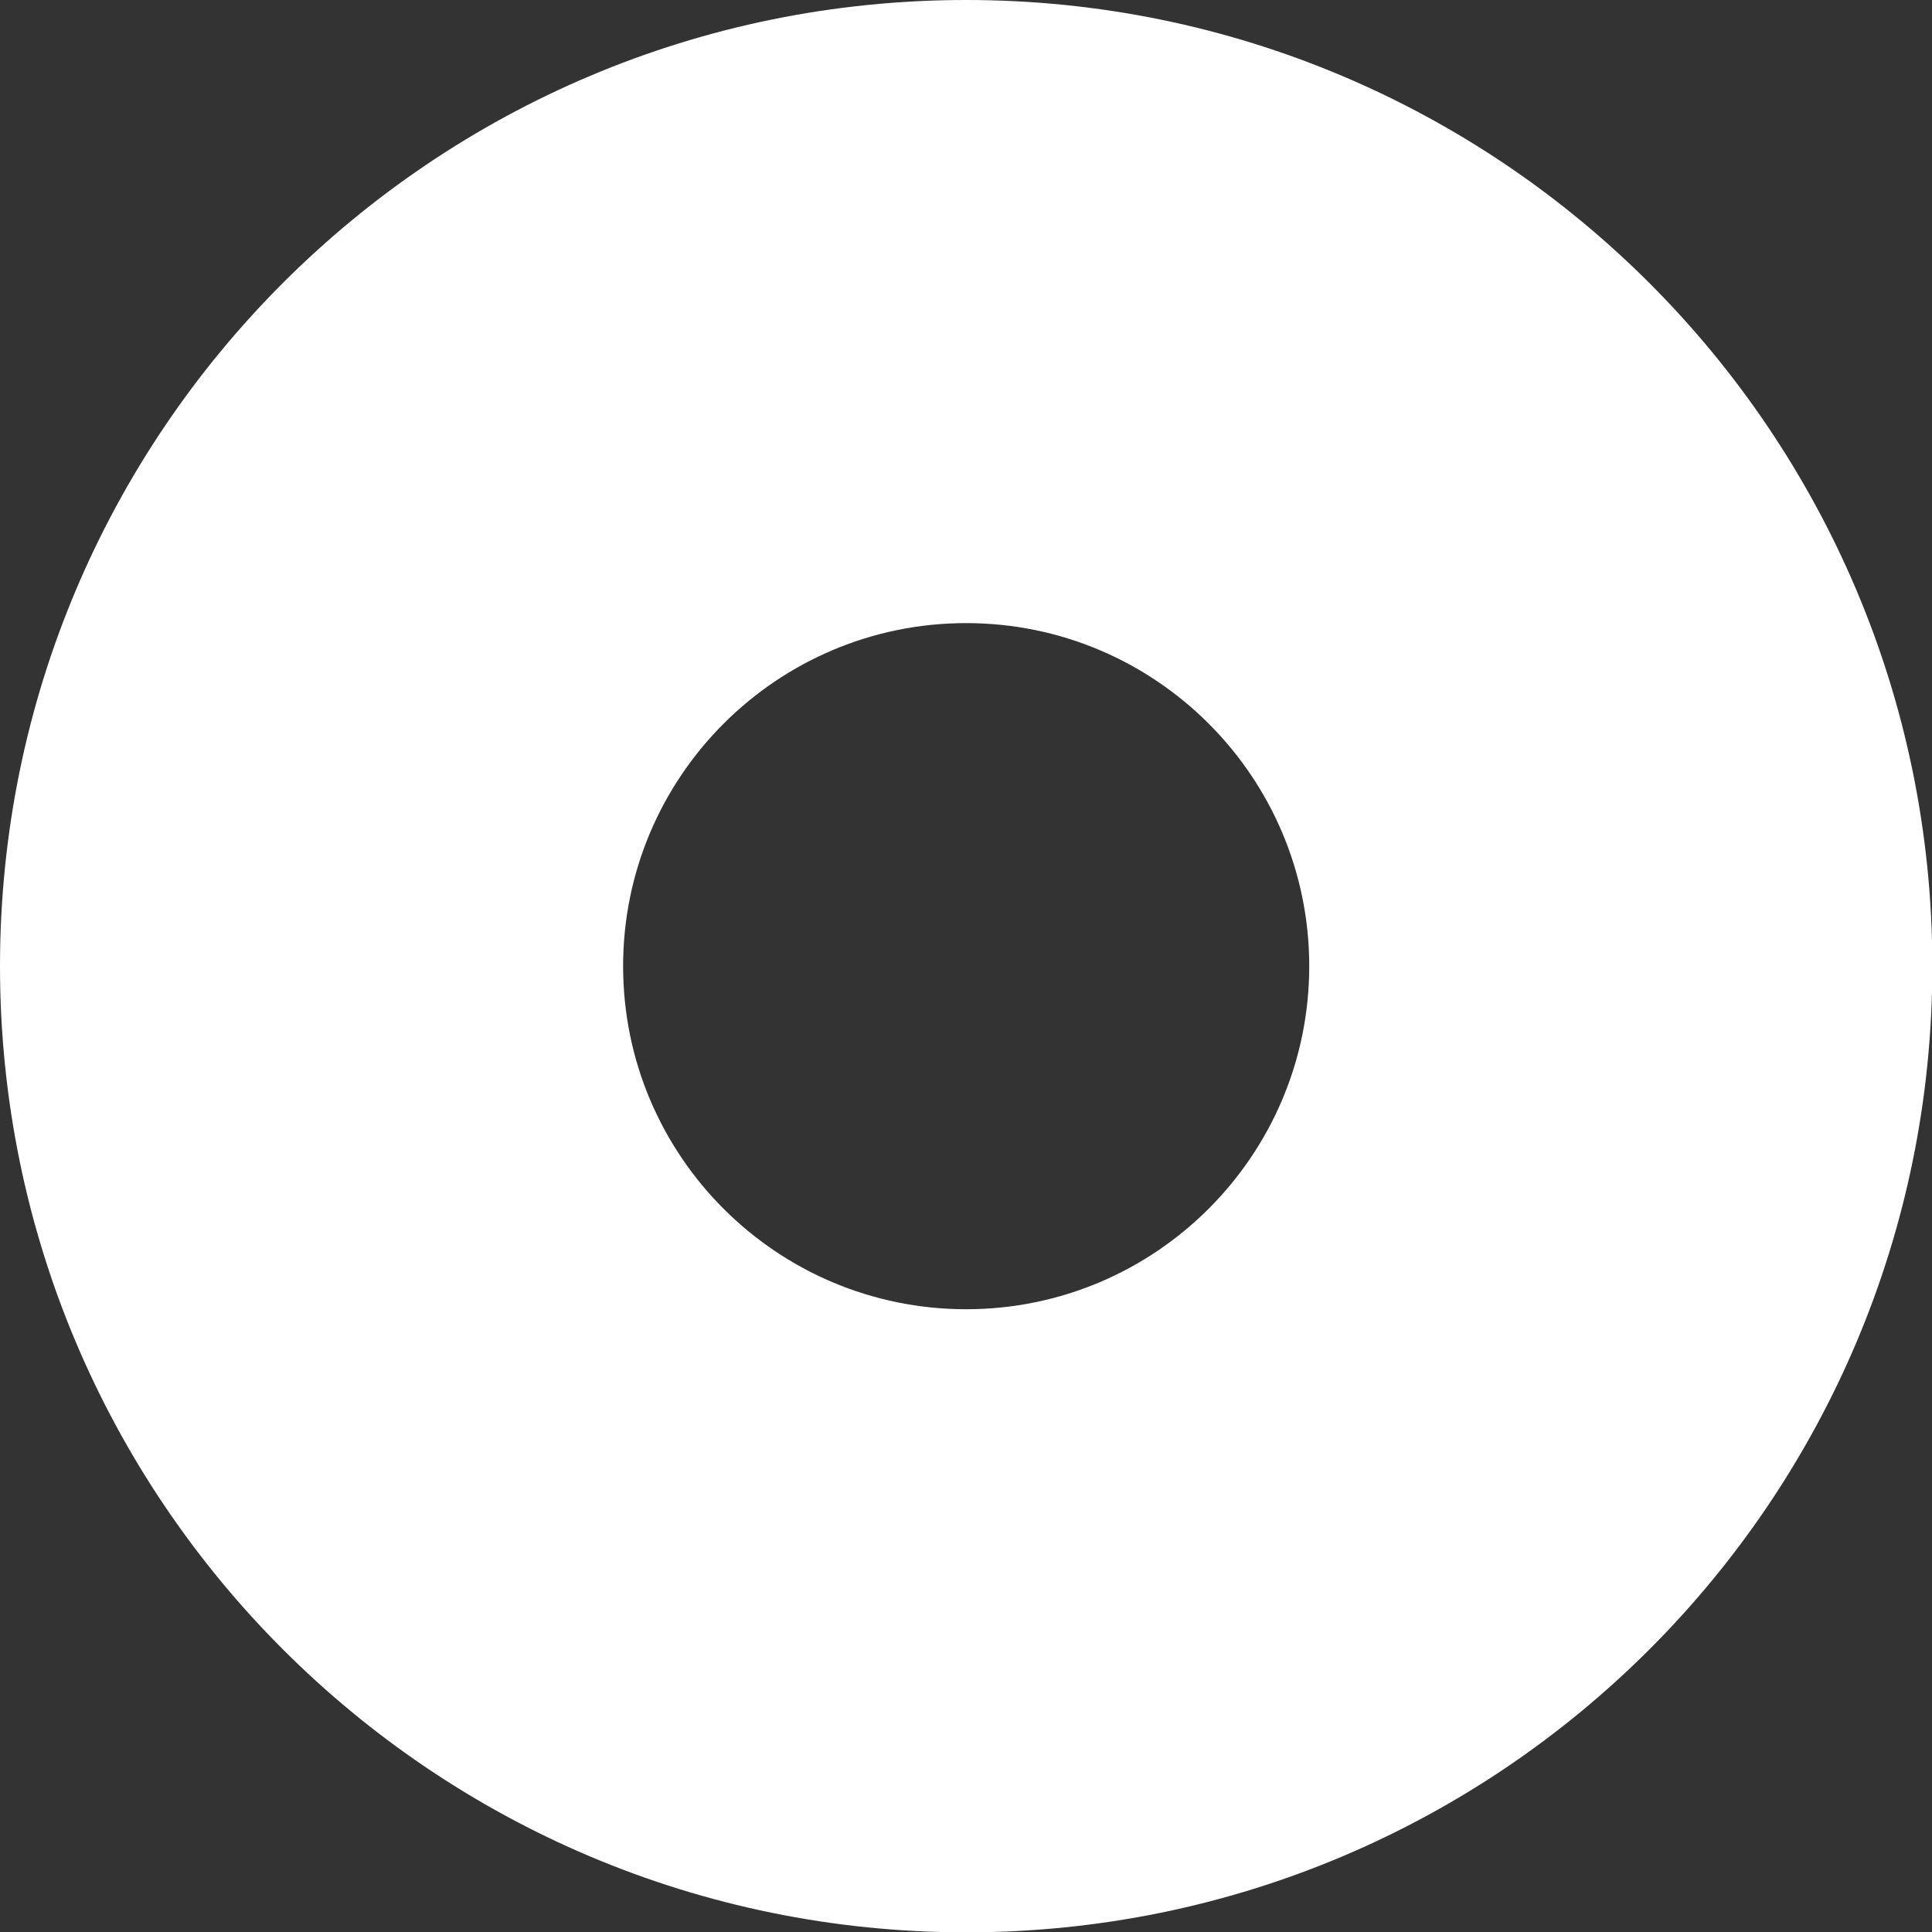
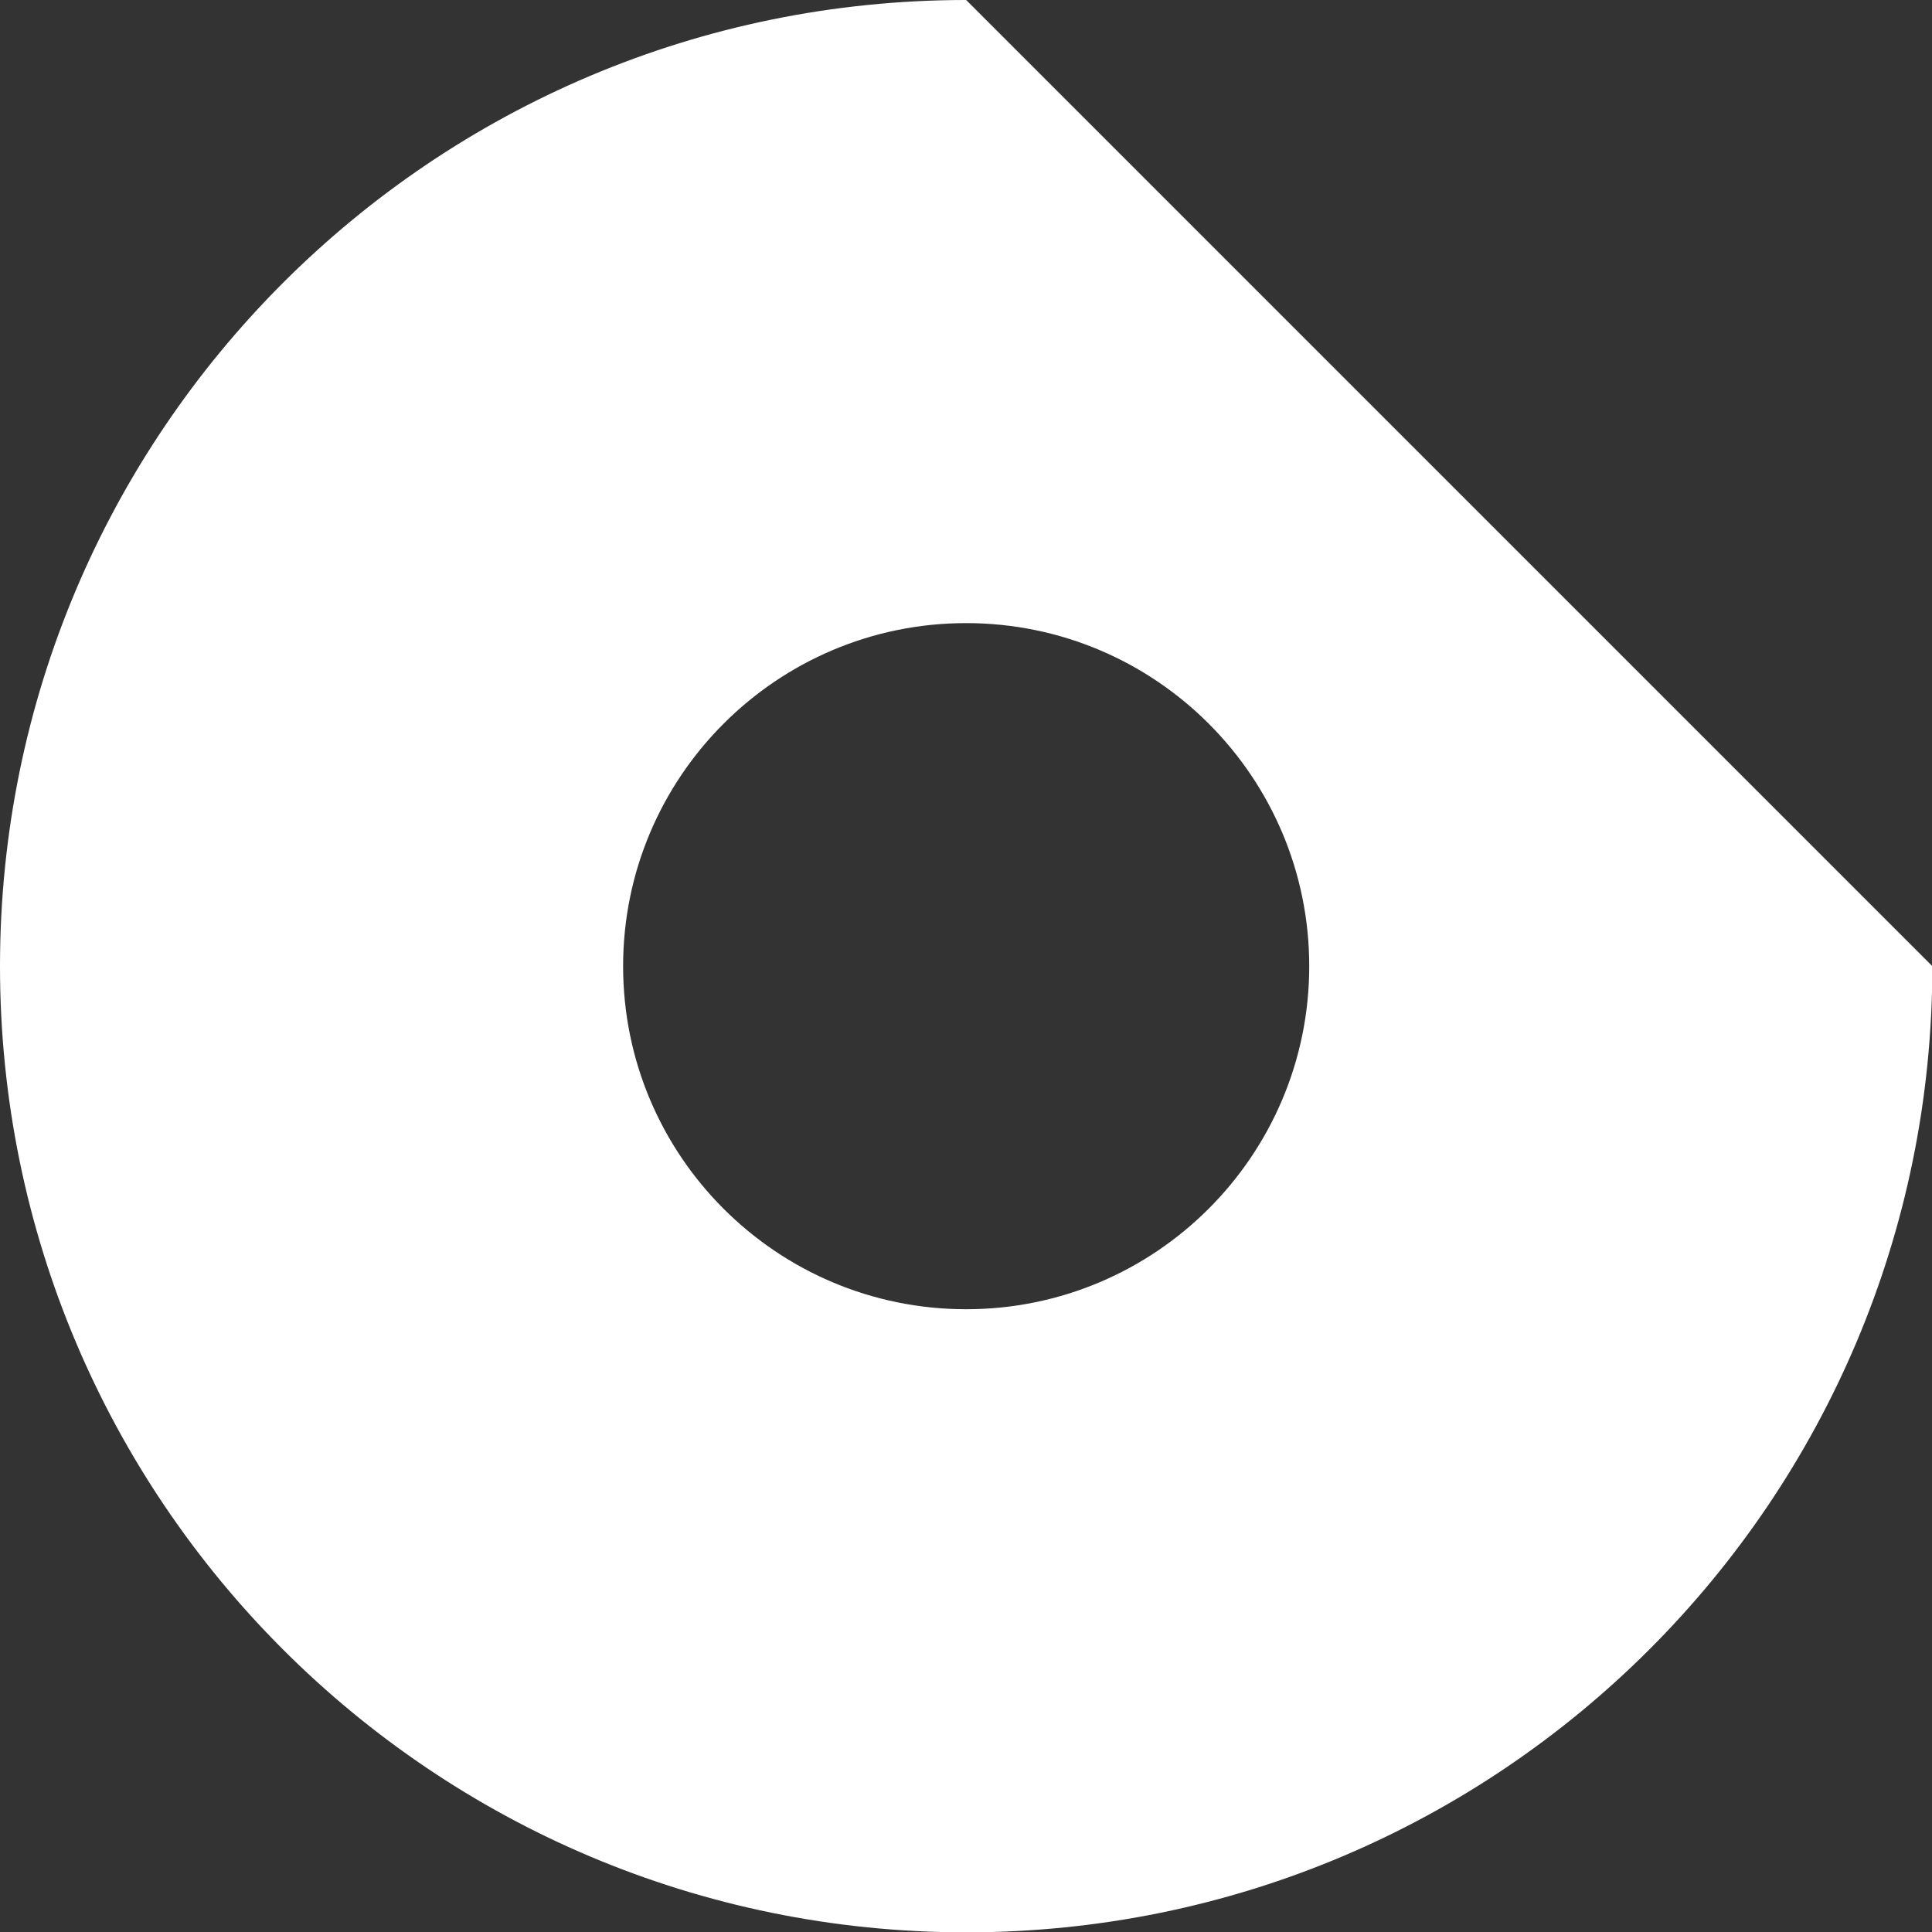
<svg xmlns="http://www.w3.org/2000/svg" id="Layer_1" width=".78in" height=".78in" viewBox="0 0 56.43 56.43">
  <rect x="0" y="0" width="56.43" height="56.43" fill="#333333" stroke="none" />
  <defs>
    <style>.cls-1{fill:#fff;stroke-width:0px;}</style>
  </defs>
-   <path class="cls-1" d="M28.22,38.24c-5.54,0-10.02-4.49-10.02-10.02s4.49-10.02,10.02-10.02,10.02,4.49,10.02,10.02-4.49,10.02-10.02,10.02M28.22,0C12.63,0,0,12.63,0,28.22s12.63,28.22,28.22,28.22,28.22-12.63,28.22-28.22S43.8,0,28.22,0" />
+   <path class="cls-1" d="M28.22,38.24c-5.54,0-10.02-4.49-10.02-10.02s4.49-10.02,10.02-10.02,10.02,4.49,10.02,10.02-4.49,10.02-10.02,10.02M28.22,0C12.63,0,0,12.63,0,28.22s12.63,28.22,28.22,28.22,28.22-12.63,28.22-28.22" />
</svg>